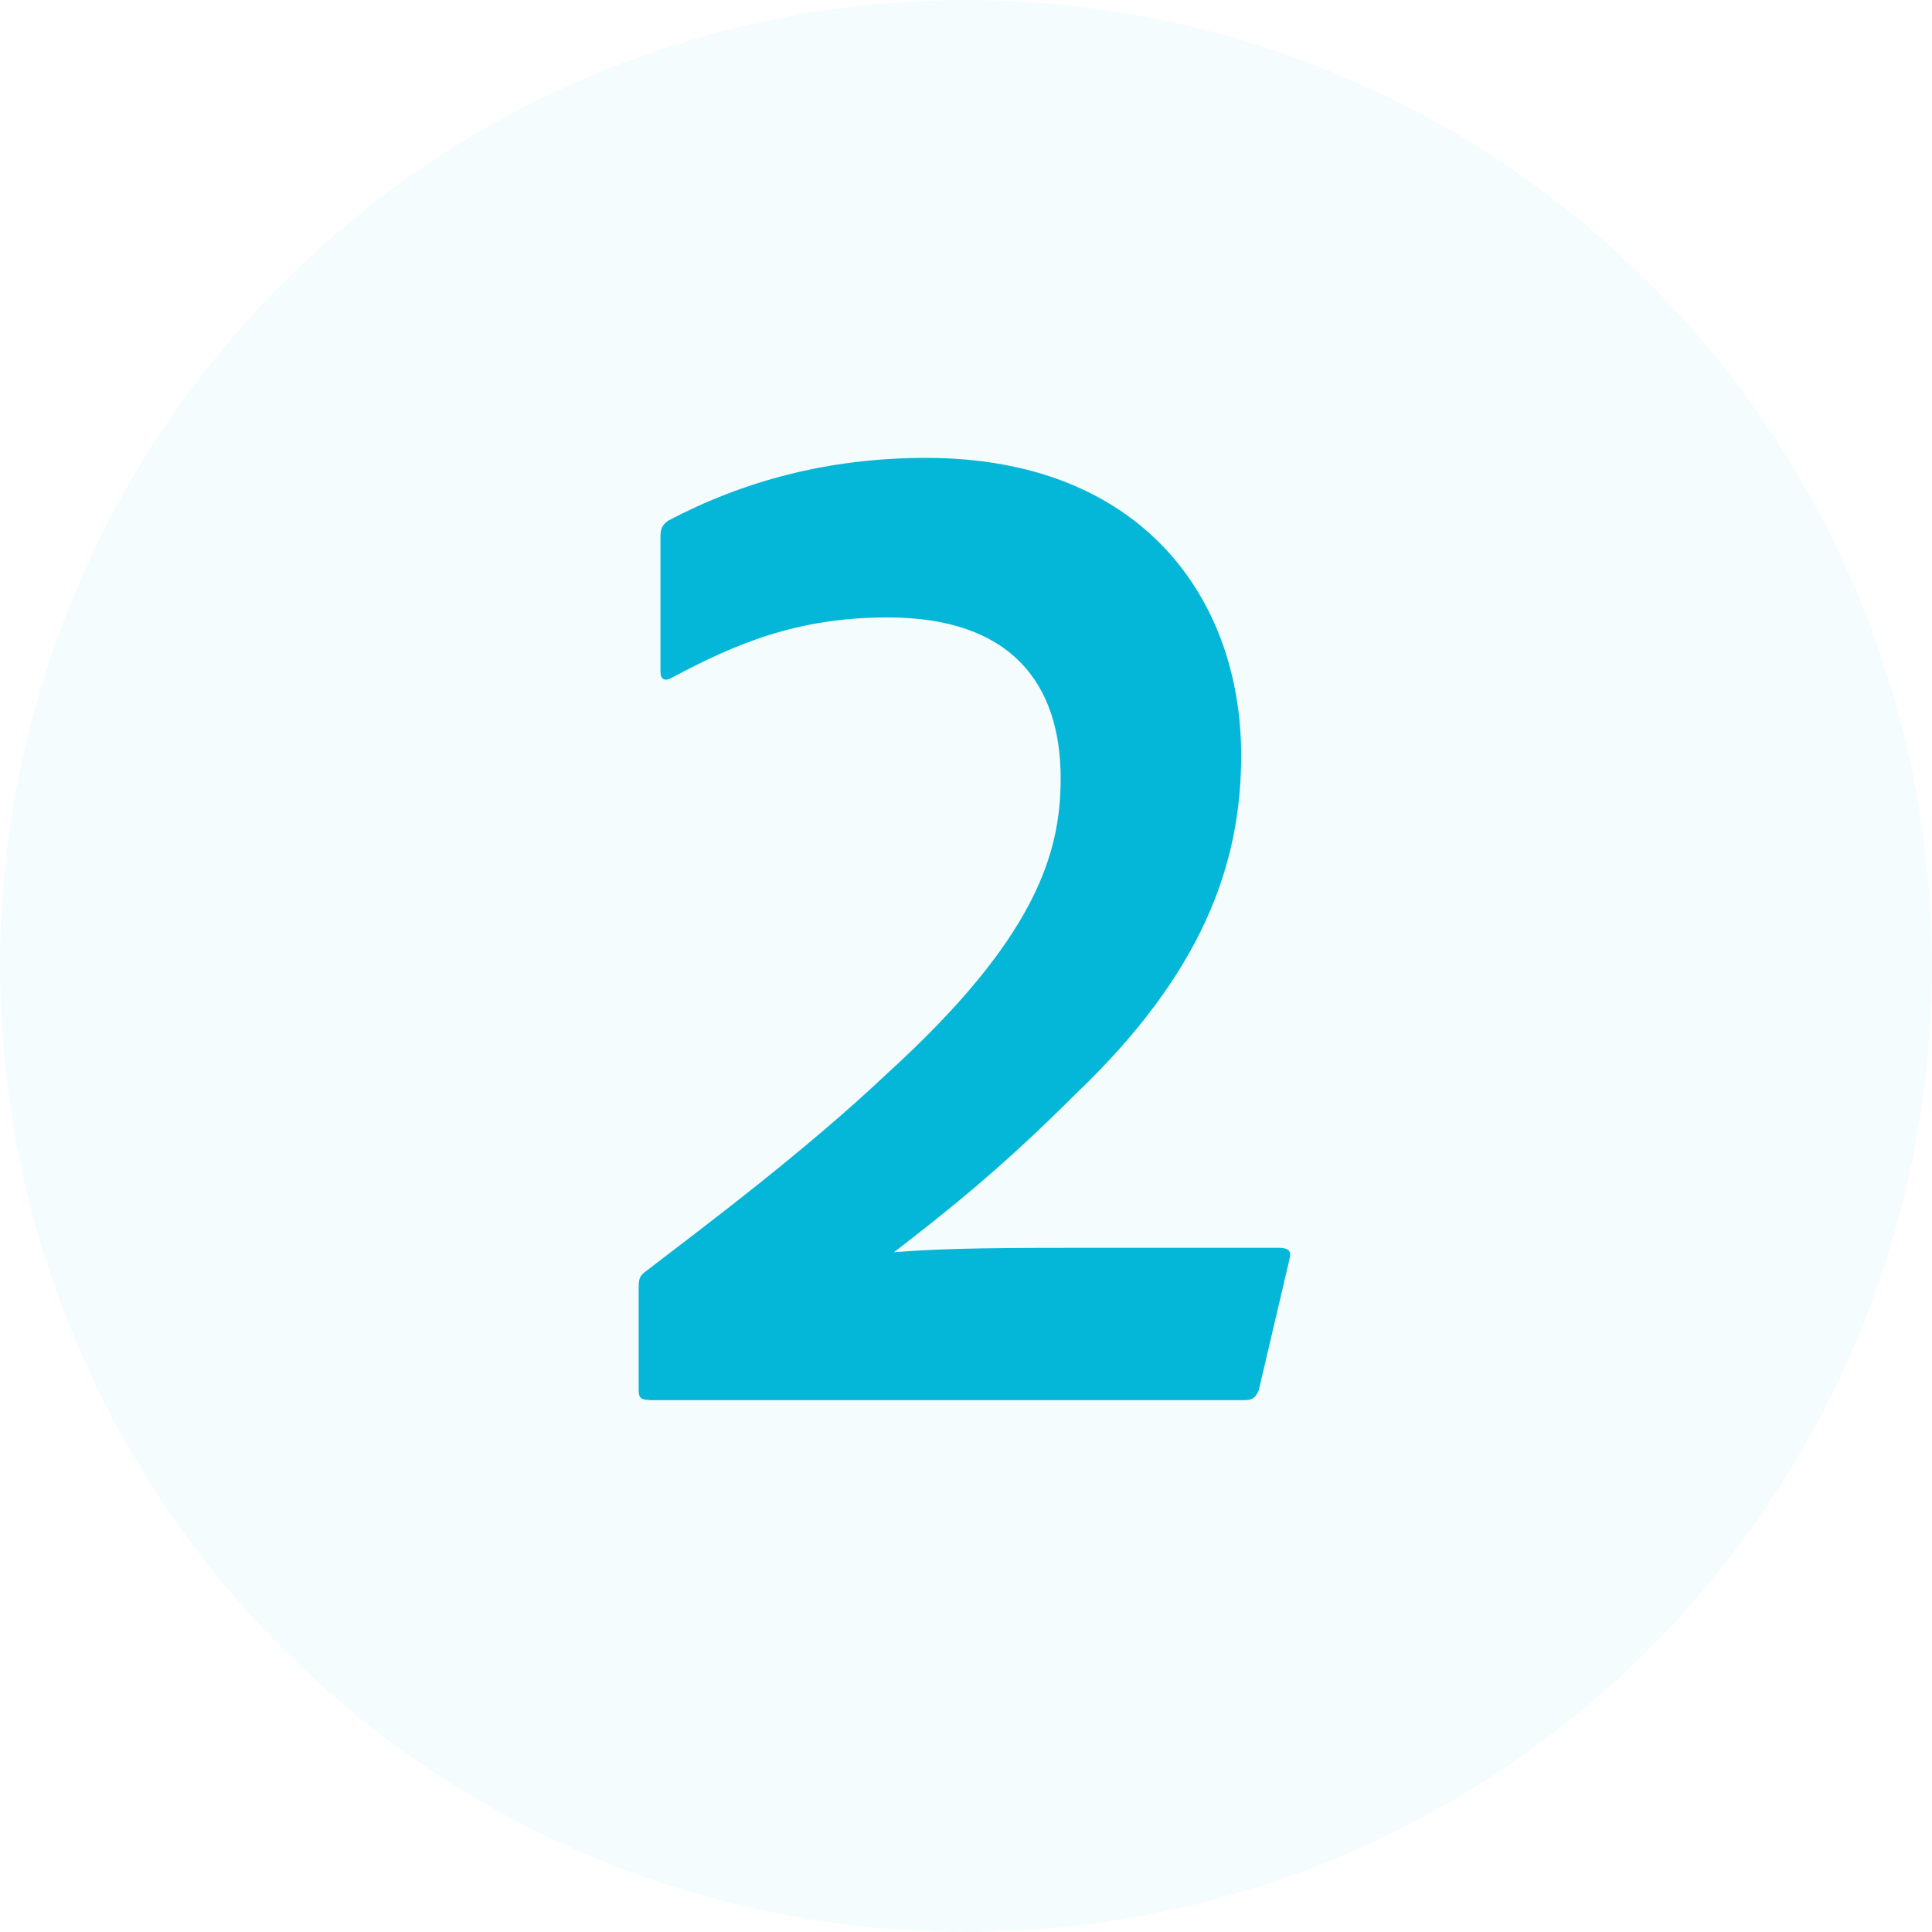
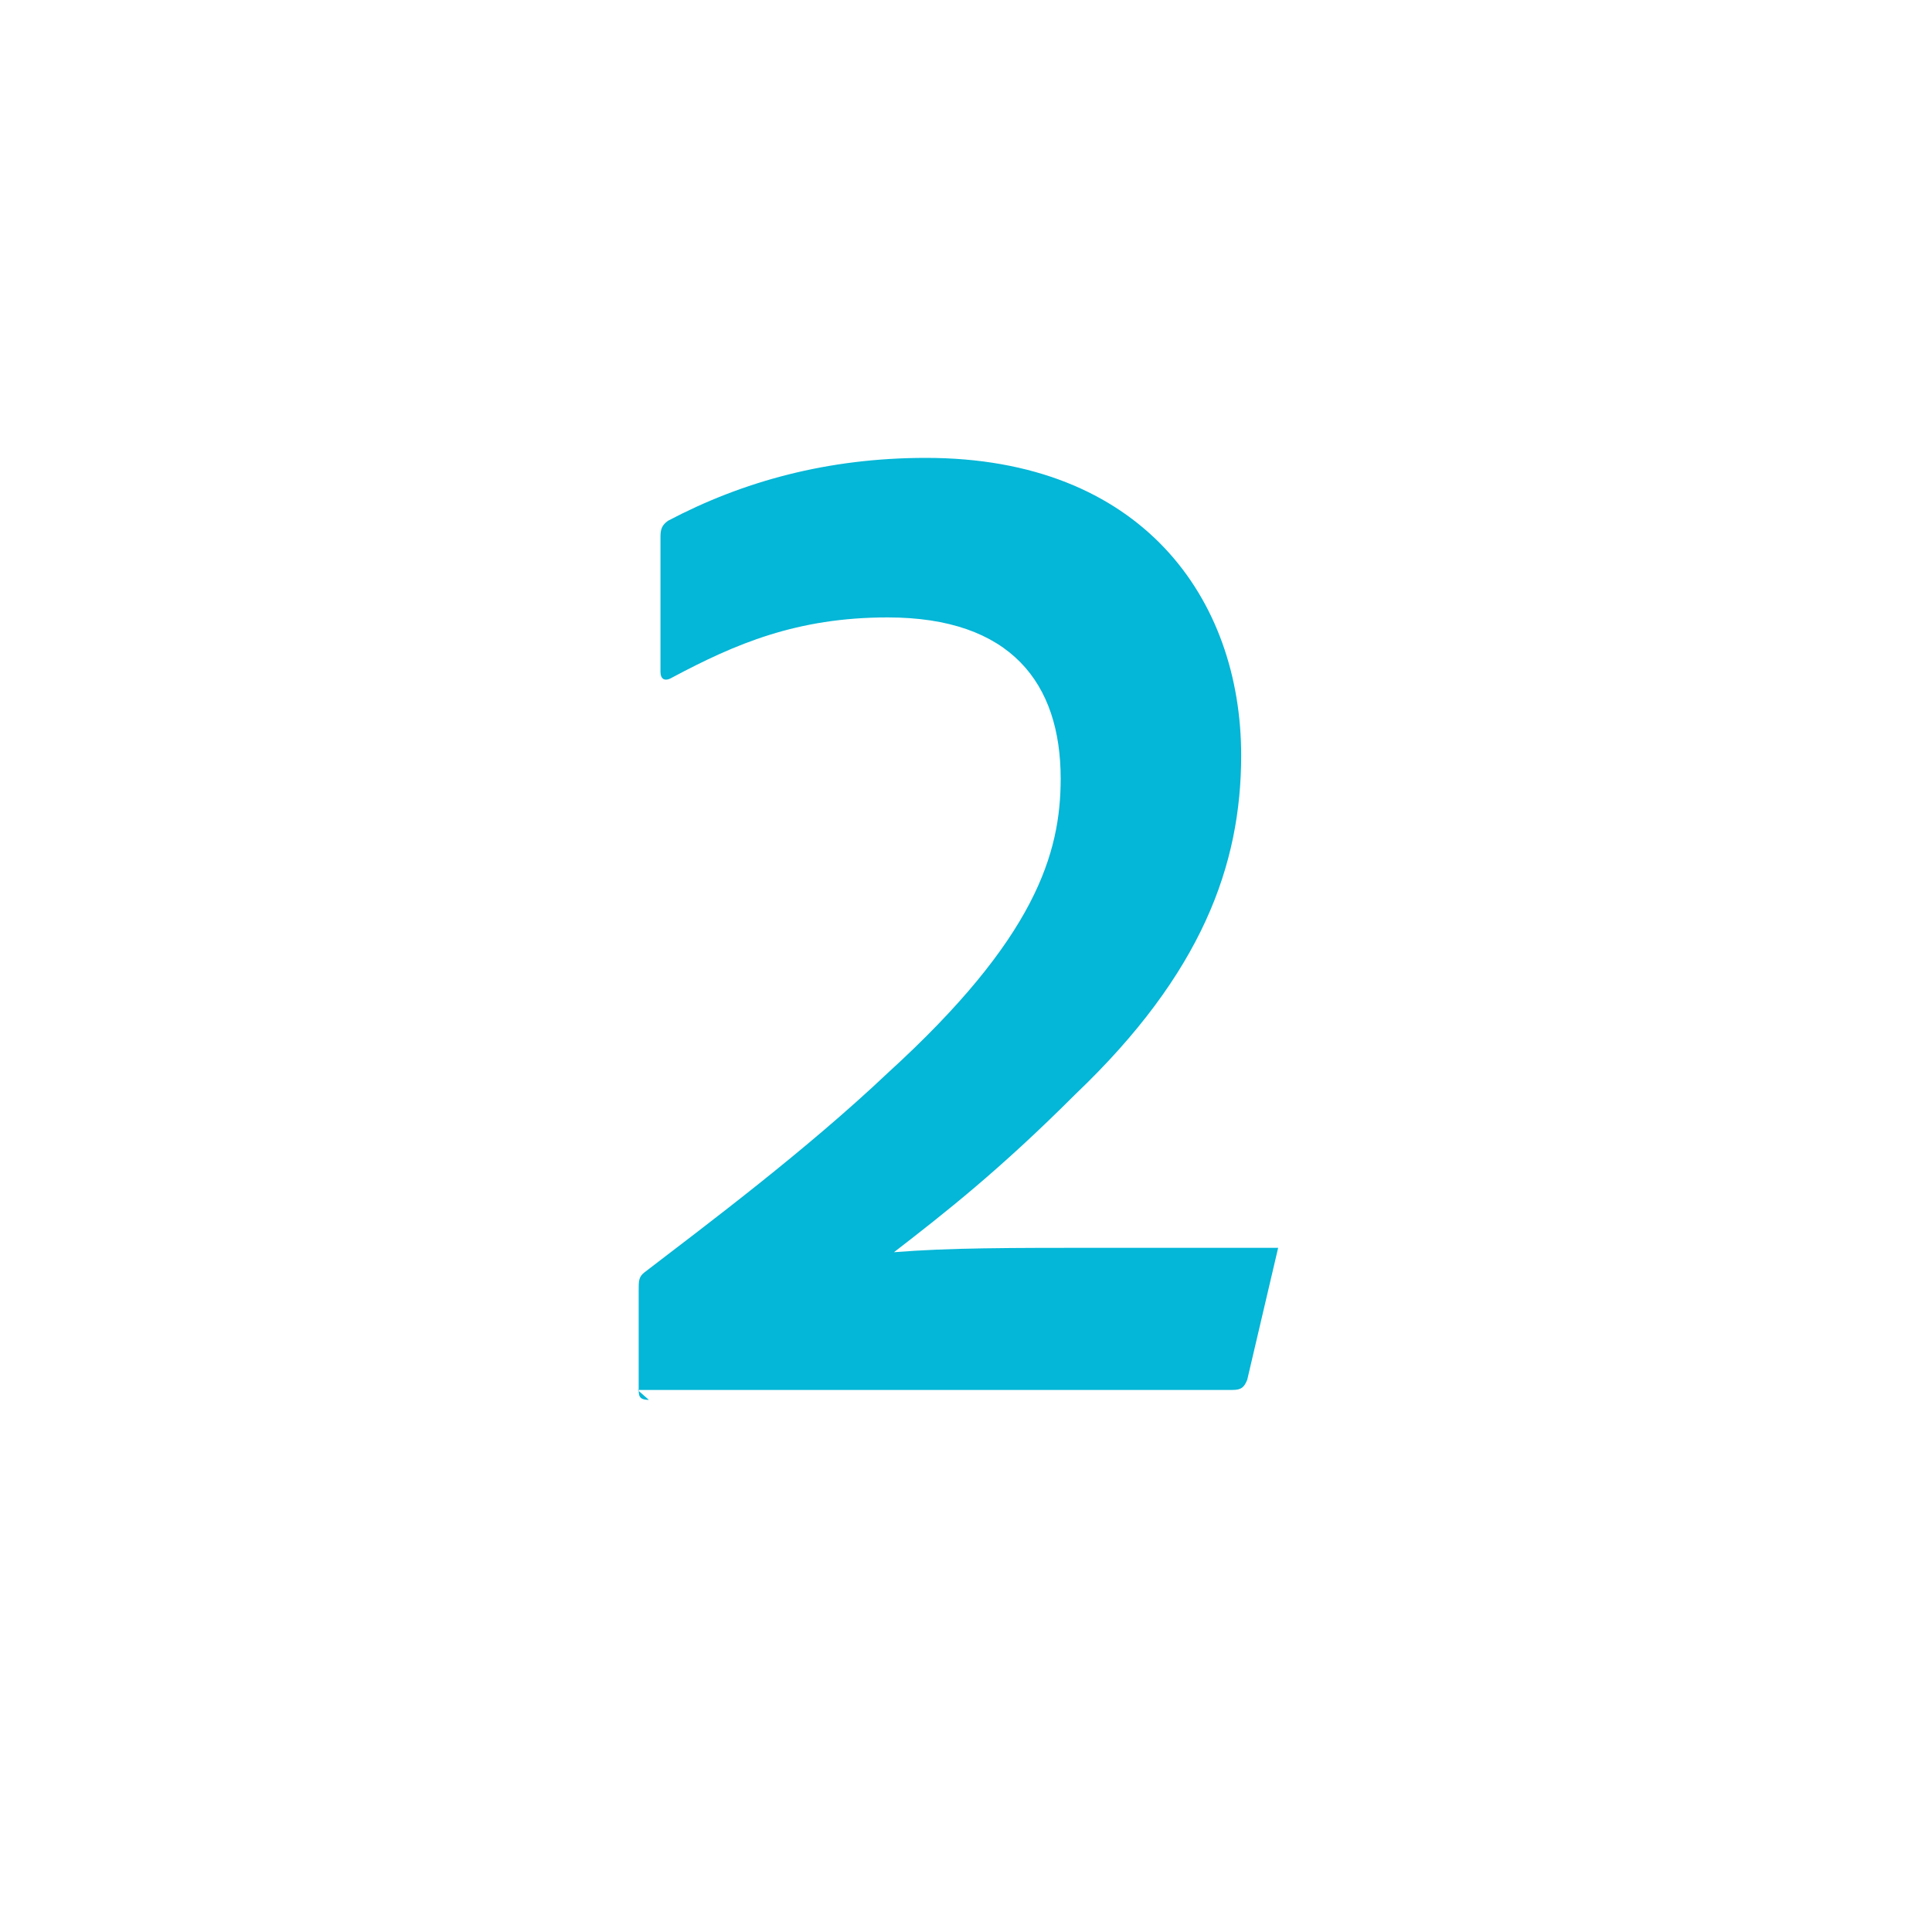
<svg xmlns="http://www.w3.org/2000/svg" id="Layer_1" viewBox="0 0 70 70">
  <defs>
    <style>.cls-1,.cls-2{fill:#04b6d7;}.cls-2{isolation:isolate;opacity:.04;}</style>
  </defs>
  <g id="Layer_1-2">
-     <circle class="cls-2" cx="35" cy="35" r="35" />
-   </g>
-   <path class="cls-1" d="m23.51,50.72c-.37,0-.37-.16-.37-.42v-3.56c0-.32,0-.48.21-.64,2.28-1.75,5.84-4.41,8.81-7.22,5.36-4.88,6.27-7.96,6.27-10.67,0-3.45-1.8-5.84-6.27-5.84-3.29,0-5.52.96-7.81,2.18-.27.16-.42.05-.42-.21v-4.89c0-.27.05-.42.27-.58,2.71-1.43,5.79-2.28,9.35-2.28,7.81,0,11.42,5.1,11.42,10.78,0,3.98-1.43,7.91-6,12.27-2.76,2.76-4.73,4.3-6.58,5.73,2.02-.16,4.03-.16,7.81-.16h6.11c.37,0,.48.11.42.37l-1.12,4.78c-.11.27-.21.37-.53.37h-21.56Z" />
+     </g>
+   <path class="cls-1" d="m23.51,50.72c-.37,0-.37-.16-.37-.42v-3.56c0-.32,0-.48.21-.64,2.28-1.75,5.84-4.41,8.81-7.22,5.36-4.88,6.27-7.96,6.27-10.67,0-3.45-1.8-5.84-6.27-5.84-3.29,0-5.52.96-7.81,2.18-.27.16-.42.05-.42-.21v-4.89c0-.27.05-.42.27-.58,2.71-1.43,5.79-2.28,9.35-2.28,7.81,0,11.42,5.1,11.42,10.78,0,3.98-1.43,7.91-6,12.27-2.76,2.76-4.73,4.3-6.58,5.73,2.02-.16,4.03-.16,7.81-.16h6.11l-1.12,4.78c-.11.27-.21.37-.53.37h-21.56Z" />
</svg>